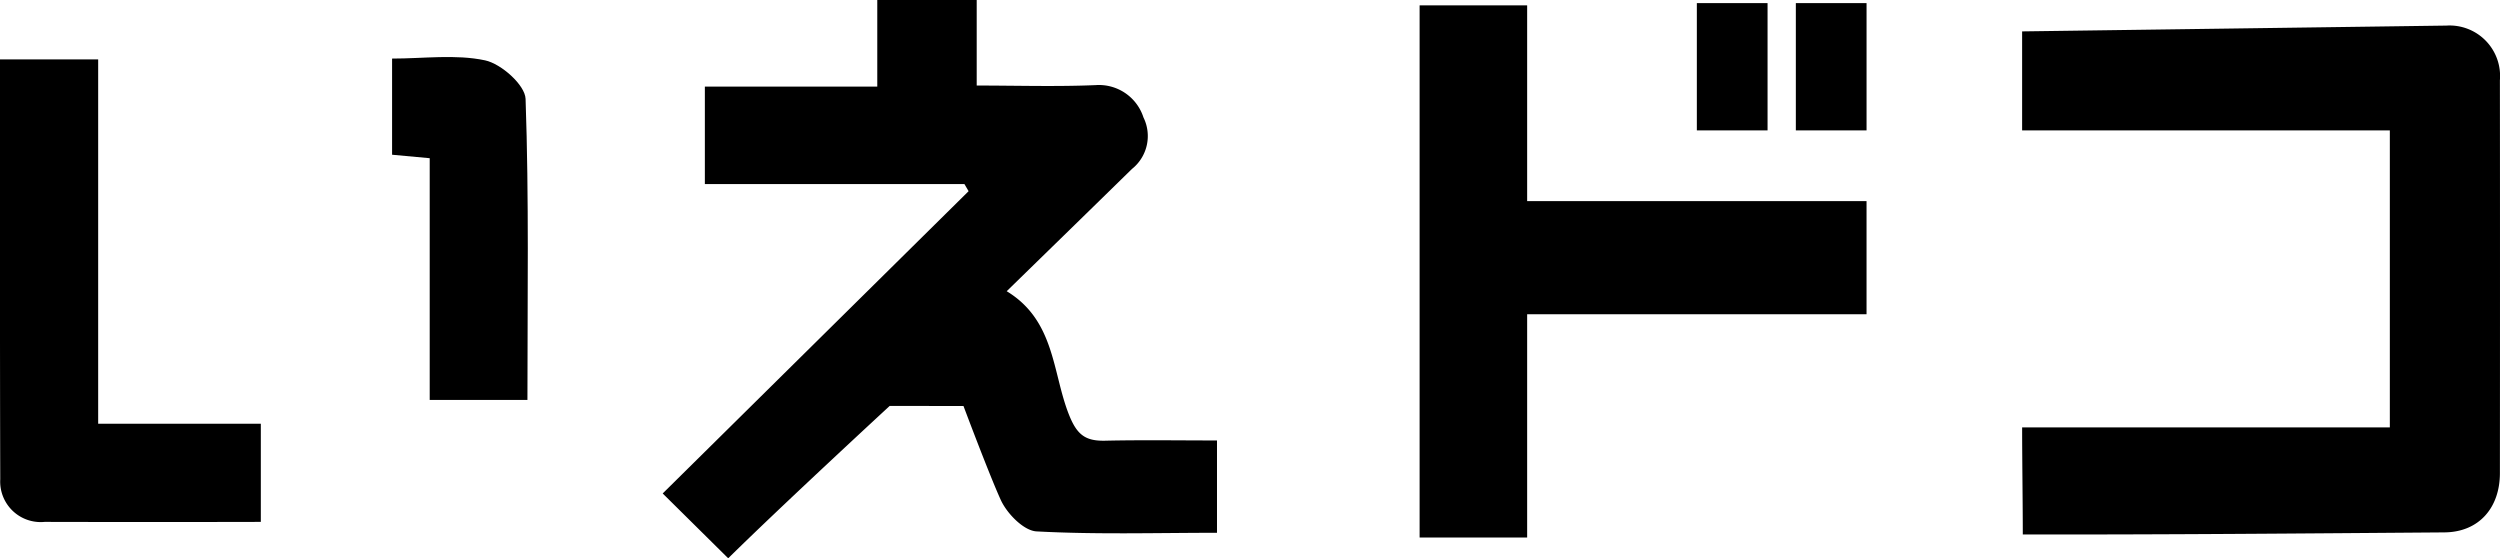
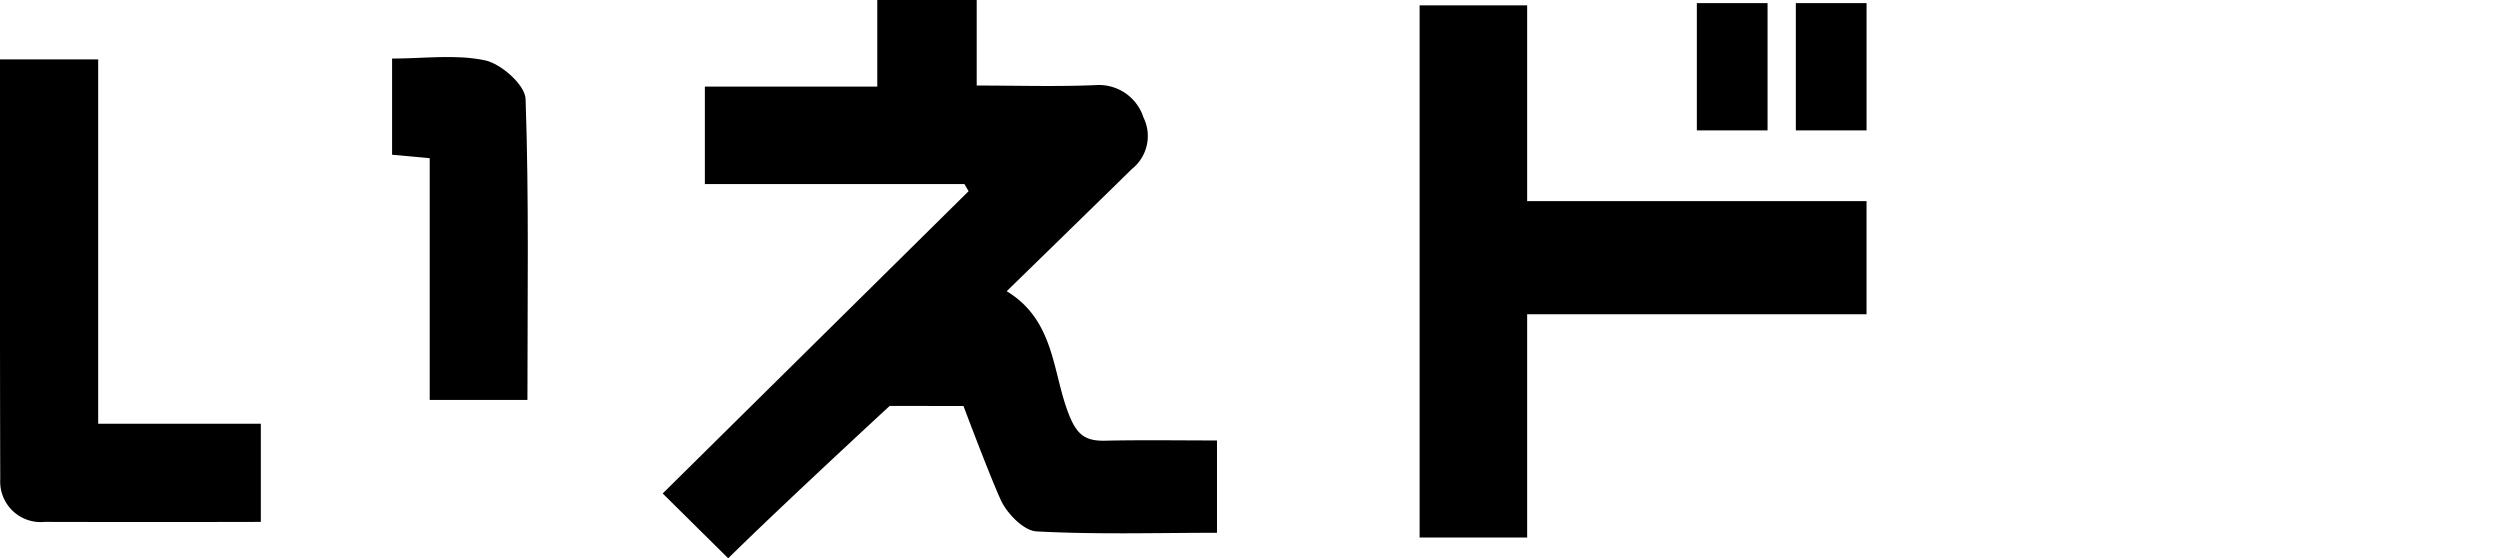
<svg xmlns="http://www.w3.org/2000/svg" width="179" height="39.973" viewBox="0 0 179 39.973">
  <path d="M63.7,29.065s-7.768,7.166-11.56,10.908l-4.691-4.641L69.352,13.689l-.3-.511H50.468V6.2H62.813V0h7.119V6.125c2.937,0,5.734.089,8.522-.031a3.348,3.348,0,0,1,3.417,2.312,3.015,3.015,0,0,1-.824,3.692c-2.937,2.877-5.883,5.744-8.967,8.753,3.458,2.1,3.264,5.806,4.446,8.809.578,1.469,1.176,1.926,2.605,1.894,2.618-.059,5.238-.017,8.006-.017v6.611c-4.316,0-8.629.131-12.923-.1-.912-.05-2.1-1.262-2.549-2.232-.8-1.736-2.68-6.747-2.68-6.747" />
-   <path d="M175.163,1.832a3.616,3.616,0,0,1,3.83,3.916q.014,14.064,0,28.129c0,2.464-1.486,4.223-3.978,4.242-9.635.073-20.547.169-30.183.147h0c0-2.185-.047-5.313-.047-7.666h26.327V9.336H144.784V2.248" />
  <path d="M109.344,38.486h-7.7V.384h7.7V14.4h24.3v8.1h-24.3Z" />
  <path d="M18.675,37.367c-4.191.012-11.284.012-15.476,0A2.9,2.9,0,0,1,.018,34.314C-.011,24.367,0,14.42,0,4.252H7.029V30.341H18.675" />
  <path d="M28.073,4.194c2.272,0,4.548-.321,6.658.127,1.155.246,2.861,1.763,2.9,2.756.249,7.134.133,14.281.133,21.559H30.767V11.327l-2.694-.248Z" />
  <path d="M126.557,9.336h-5.063V.223h5.063Z" />
  <path d="M133.645,9.336h-5.063V.223h5.063Z" />
</svg>